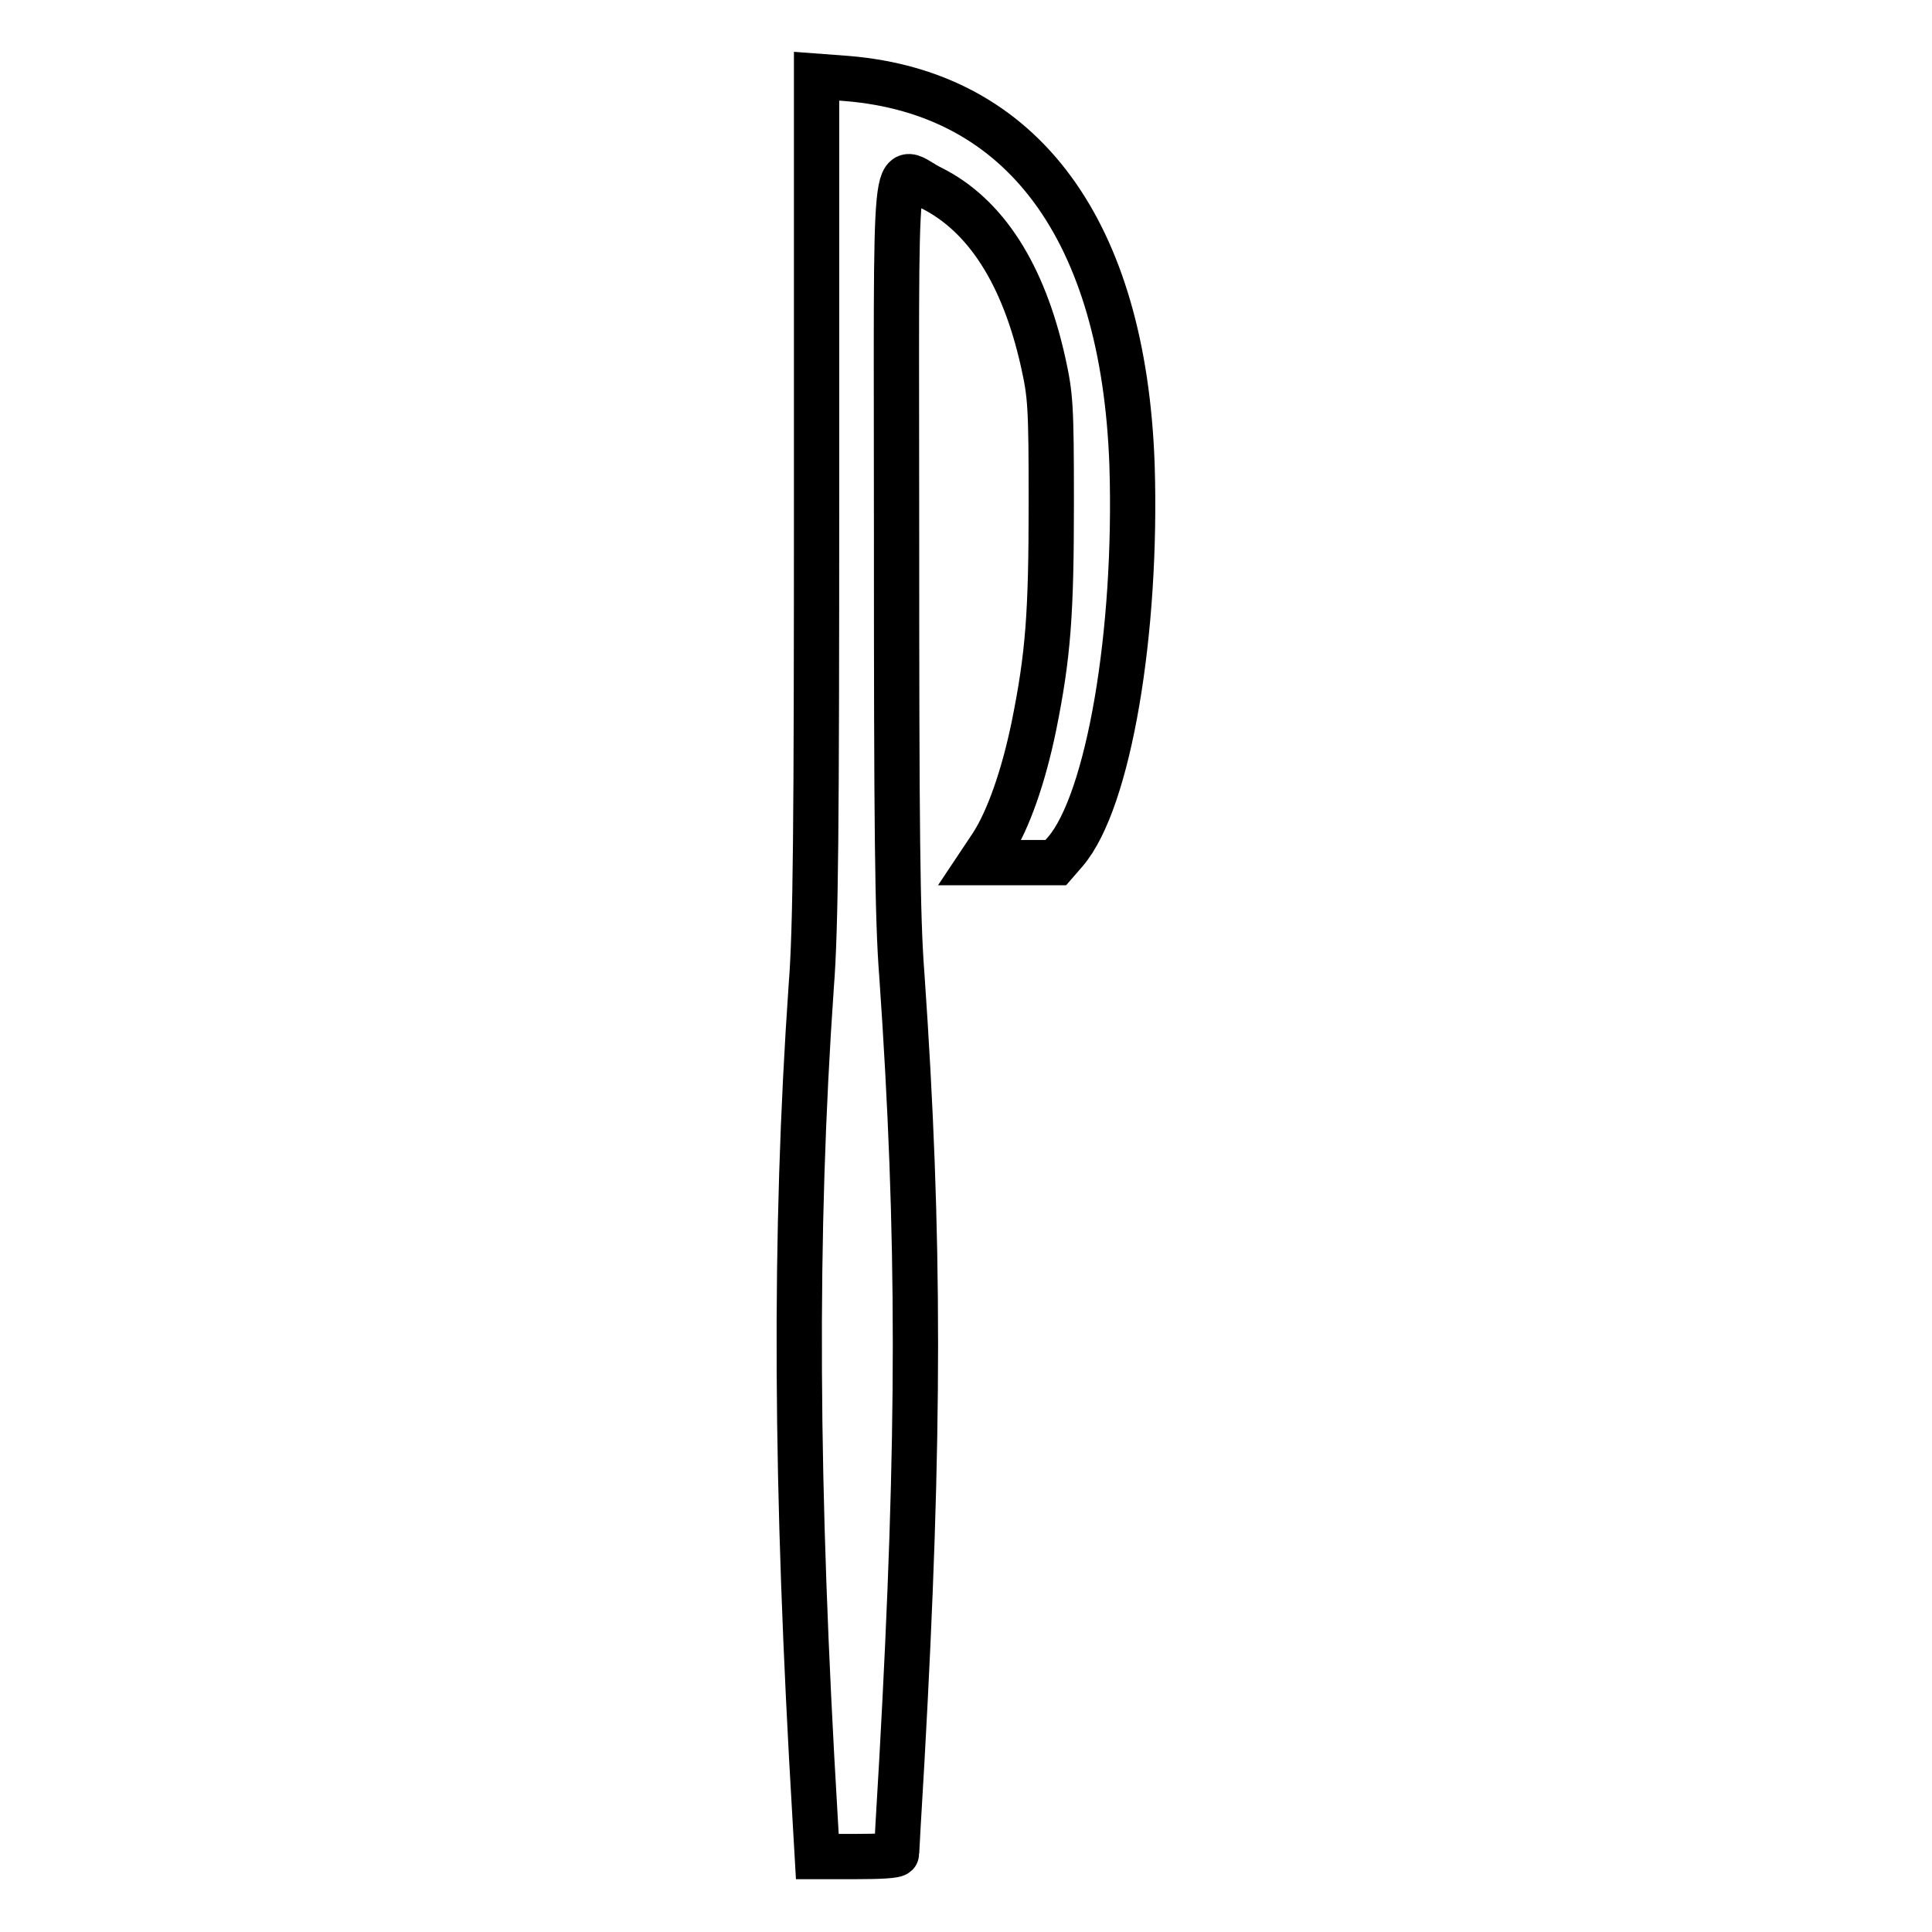
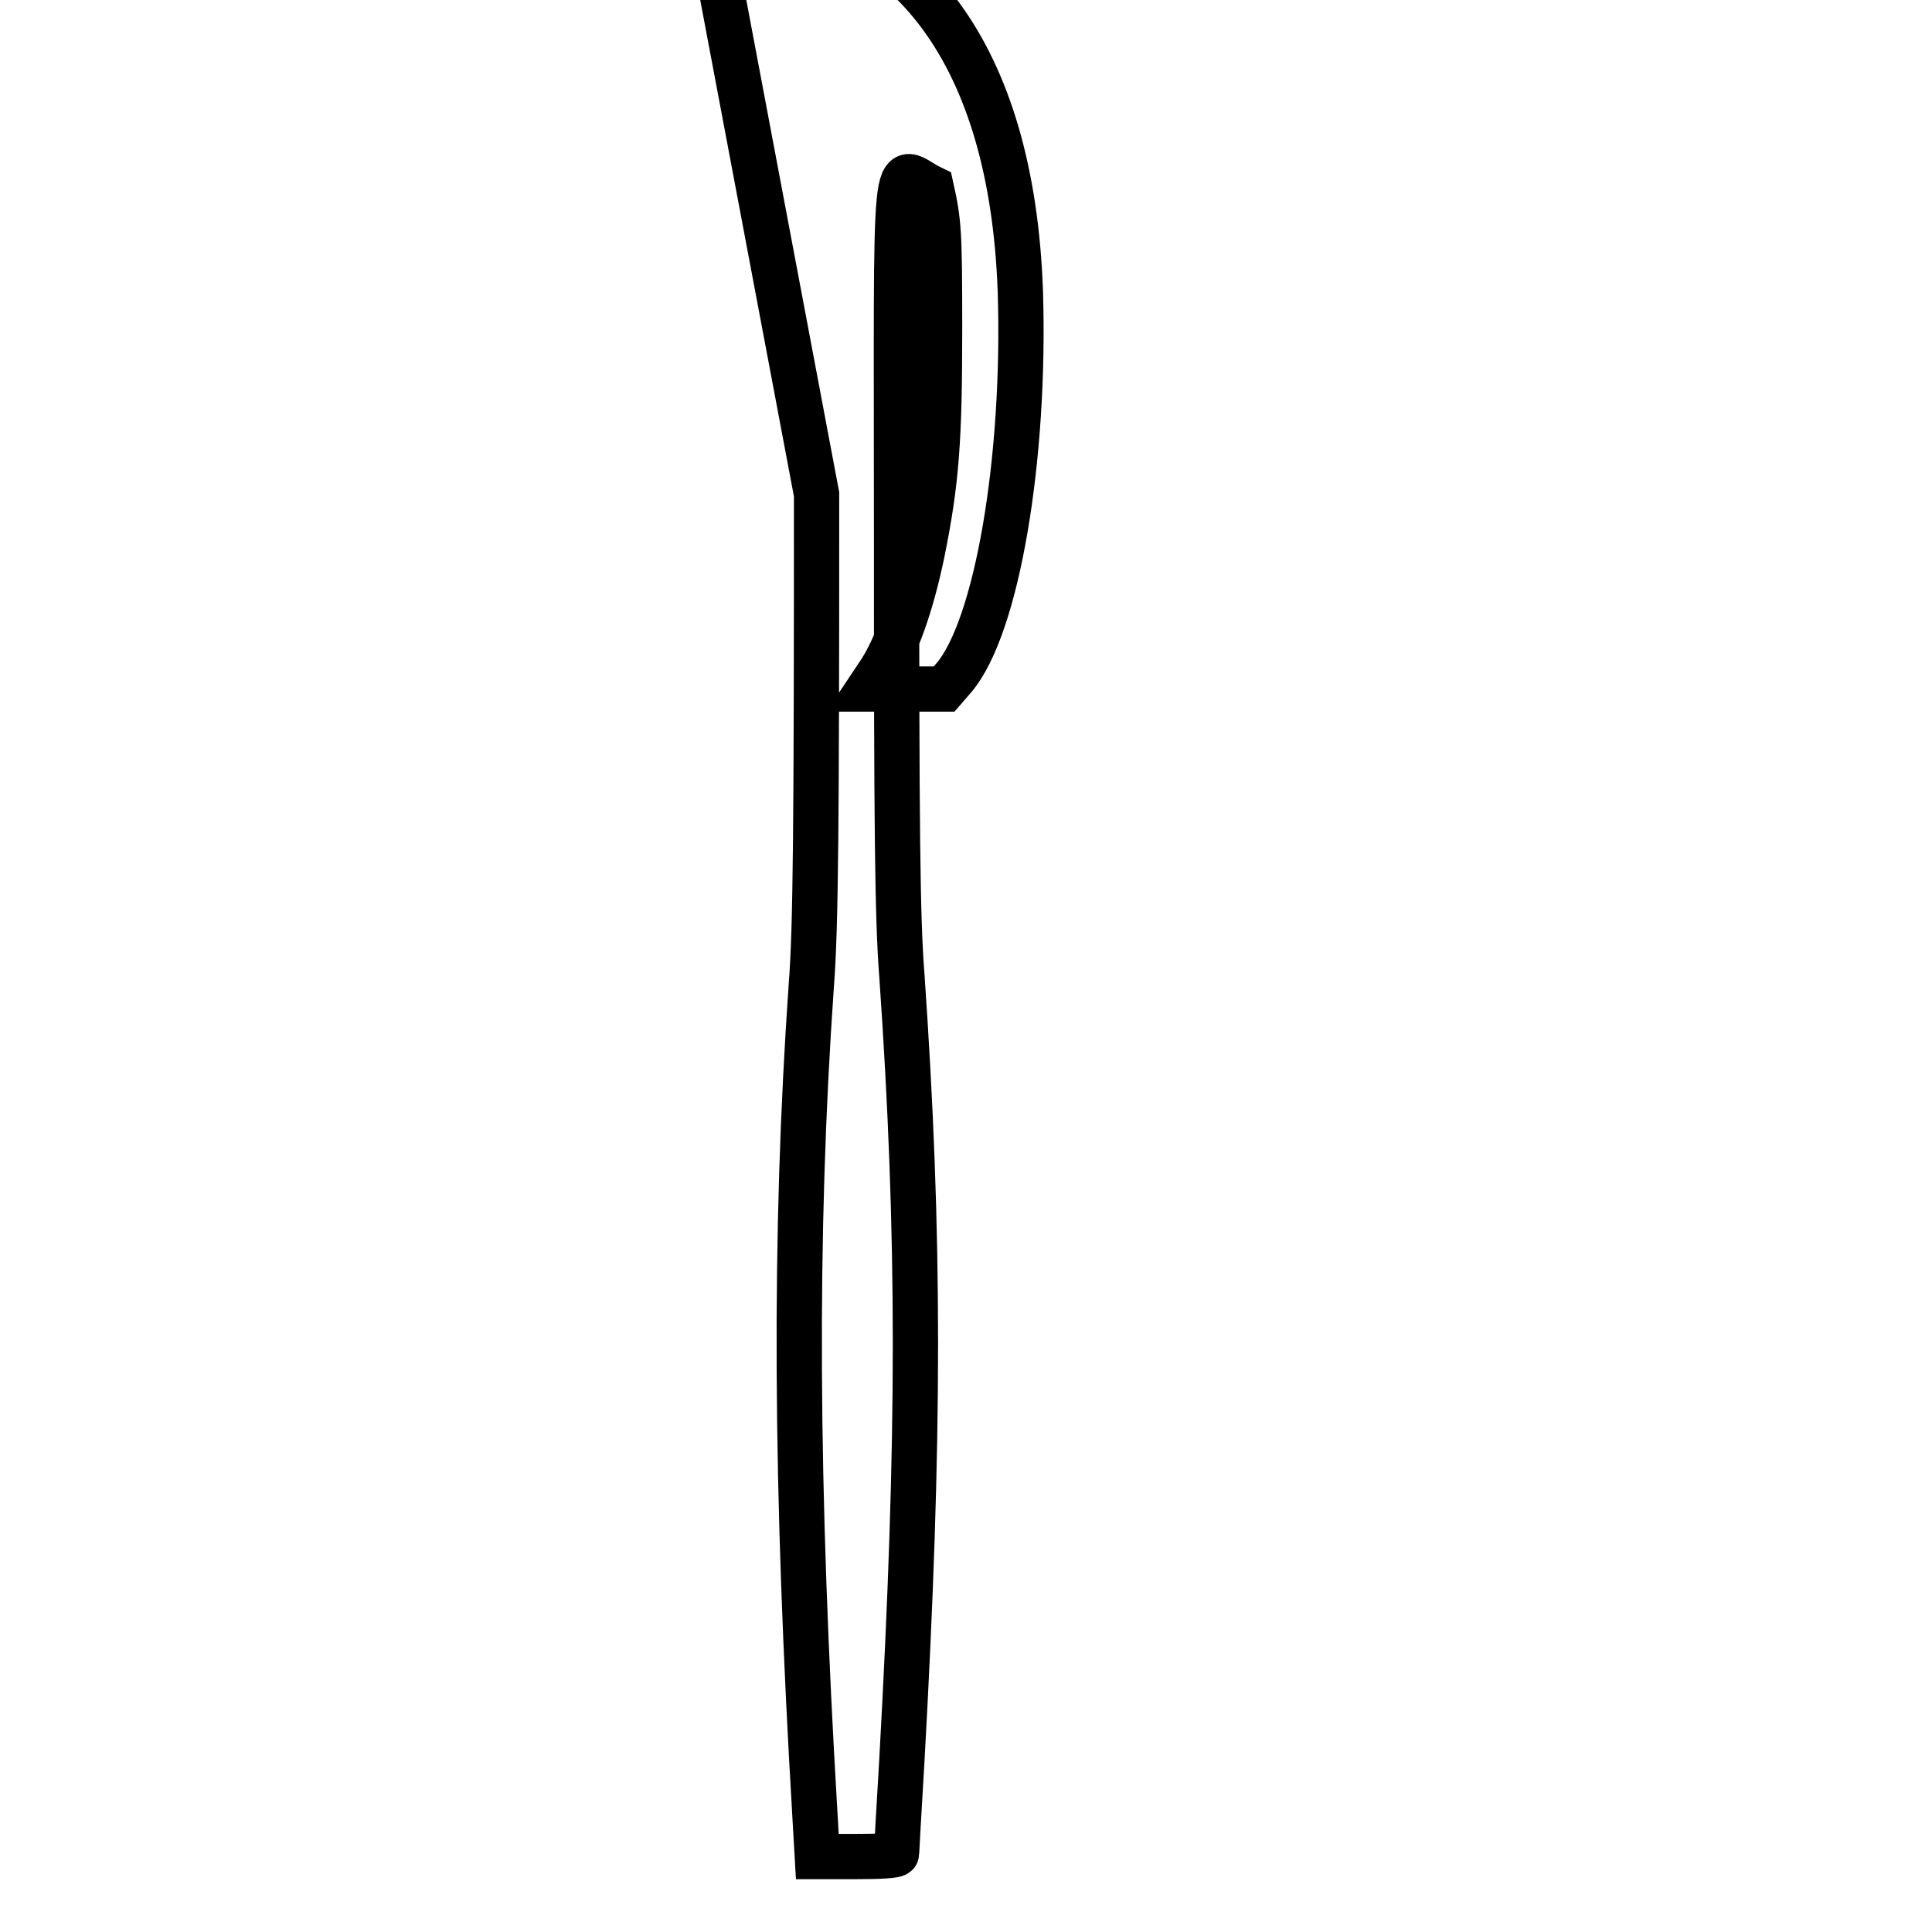
<svg xmlns="http://www.w3.org/2000/svg" version="1.1" x="0px" y="0px" viewBox="0 0 256 256" enable-background="new 0 0 256 256" xml:space="preserve">
  <g>
    <g>
      <g>
-         <path stroke-width="6" fill-opacity="0" stroke="#000000" d="M108.2,65.5c0,43.6-0.1,57.5-0.7,65.1c-2.3,33-2.1,66.5,0.5,110.2l0.3,5.2h5.2c2.9,0,5.3-0.1,5.3-0.4c0-0.2,0.3-5.7,0.7-12.3c2.4-43.1,2.4-69.5,0-104.1c-0.6-7.5-0.7-20.4-0.7-57.7c0-54.9-0.6-49.1,4.6-46.6c7.2,3.6,12.2,11.4,14.8,23c1,4.5,1.1,5.8,1.1,18.7c0,14.7-0.4,20.2-2.3,29.6c-1.4,6.8-3.4,12.4-5.5,15.7l-1.6,2.4h5h5l1.3-1.5c5.7-6.7,9.5-29,8.8-51.2c-1.1-31.1-14.5-49.3-37.8-51.2l-4-0.3L108.2,65.5L108.2,65.5z" />
+         <path stroke-width="6" fill-opacity="0" stroke="#000000" d="M108.2,65.5c0,43.6-0.1,57.5-0.7,65.1c-2.3,33-2.1,66.5,0.5,110.2l0.3,5.2h5.2c2.9,0,5.3-0.1,5.3-0.4c0-0.2,0.3-5.7,0.7-12.3c2.4-43.1,2.4-69.5,0-104.1c-0.6-7.5-0.7-20.4-0.7-57.7c0-54.9-0.6-49.1,4.6-46.6c1,4.5,1.1,5.8,1.1,18.7c0,14.7-0.4,20.2-2.3,29.6c-1.4,6.8-3.4,12.4-5.5,15.7l-1.6,2.4h5h5l1.3-1.5c5.7-6.7,9.5-29,8.8-51.2c-1.1-31.1-14.5-49.3-37.8-51.2l-4-0.3L108.2,65.5L108.2,65.5z" />
      </g>
    </g>
  </g>
</svg>